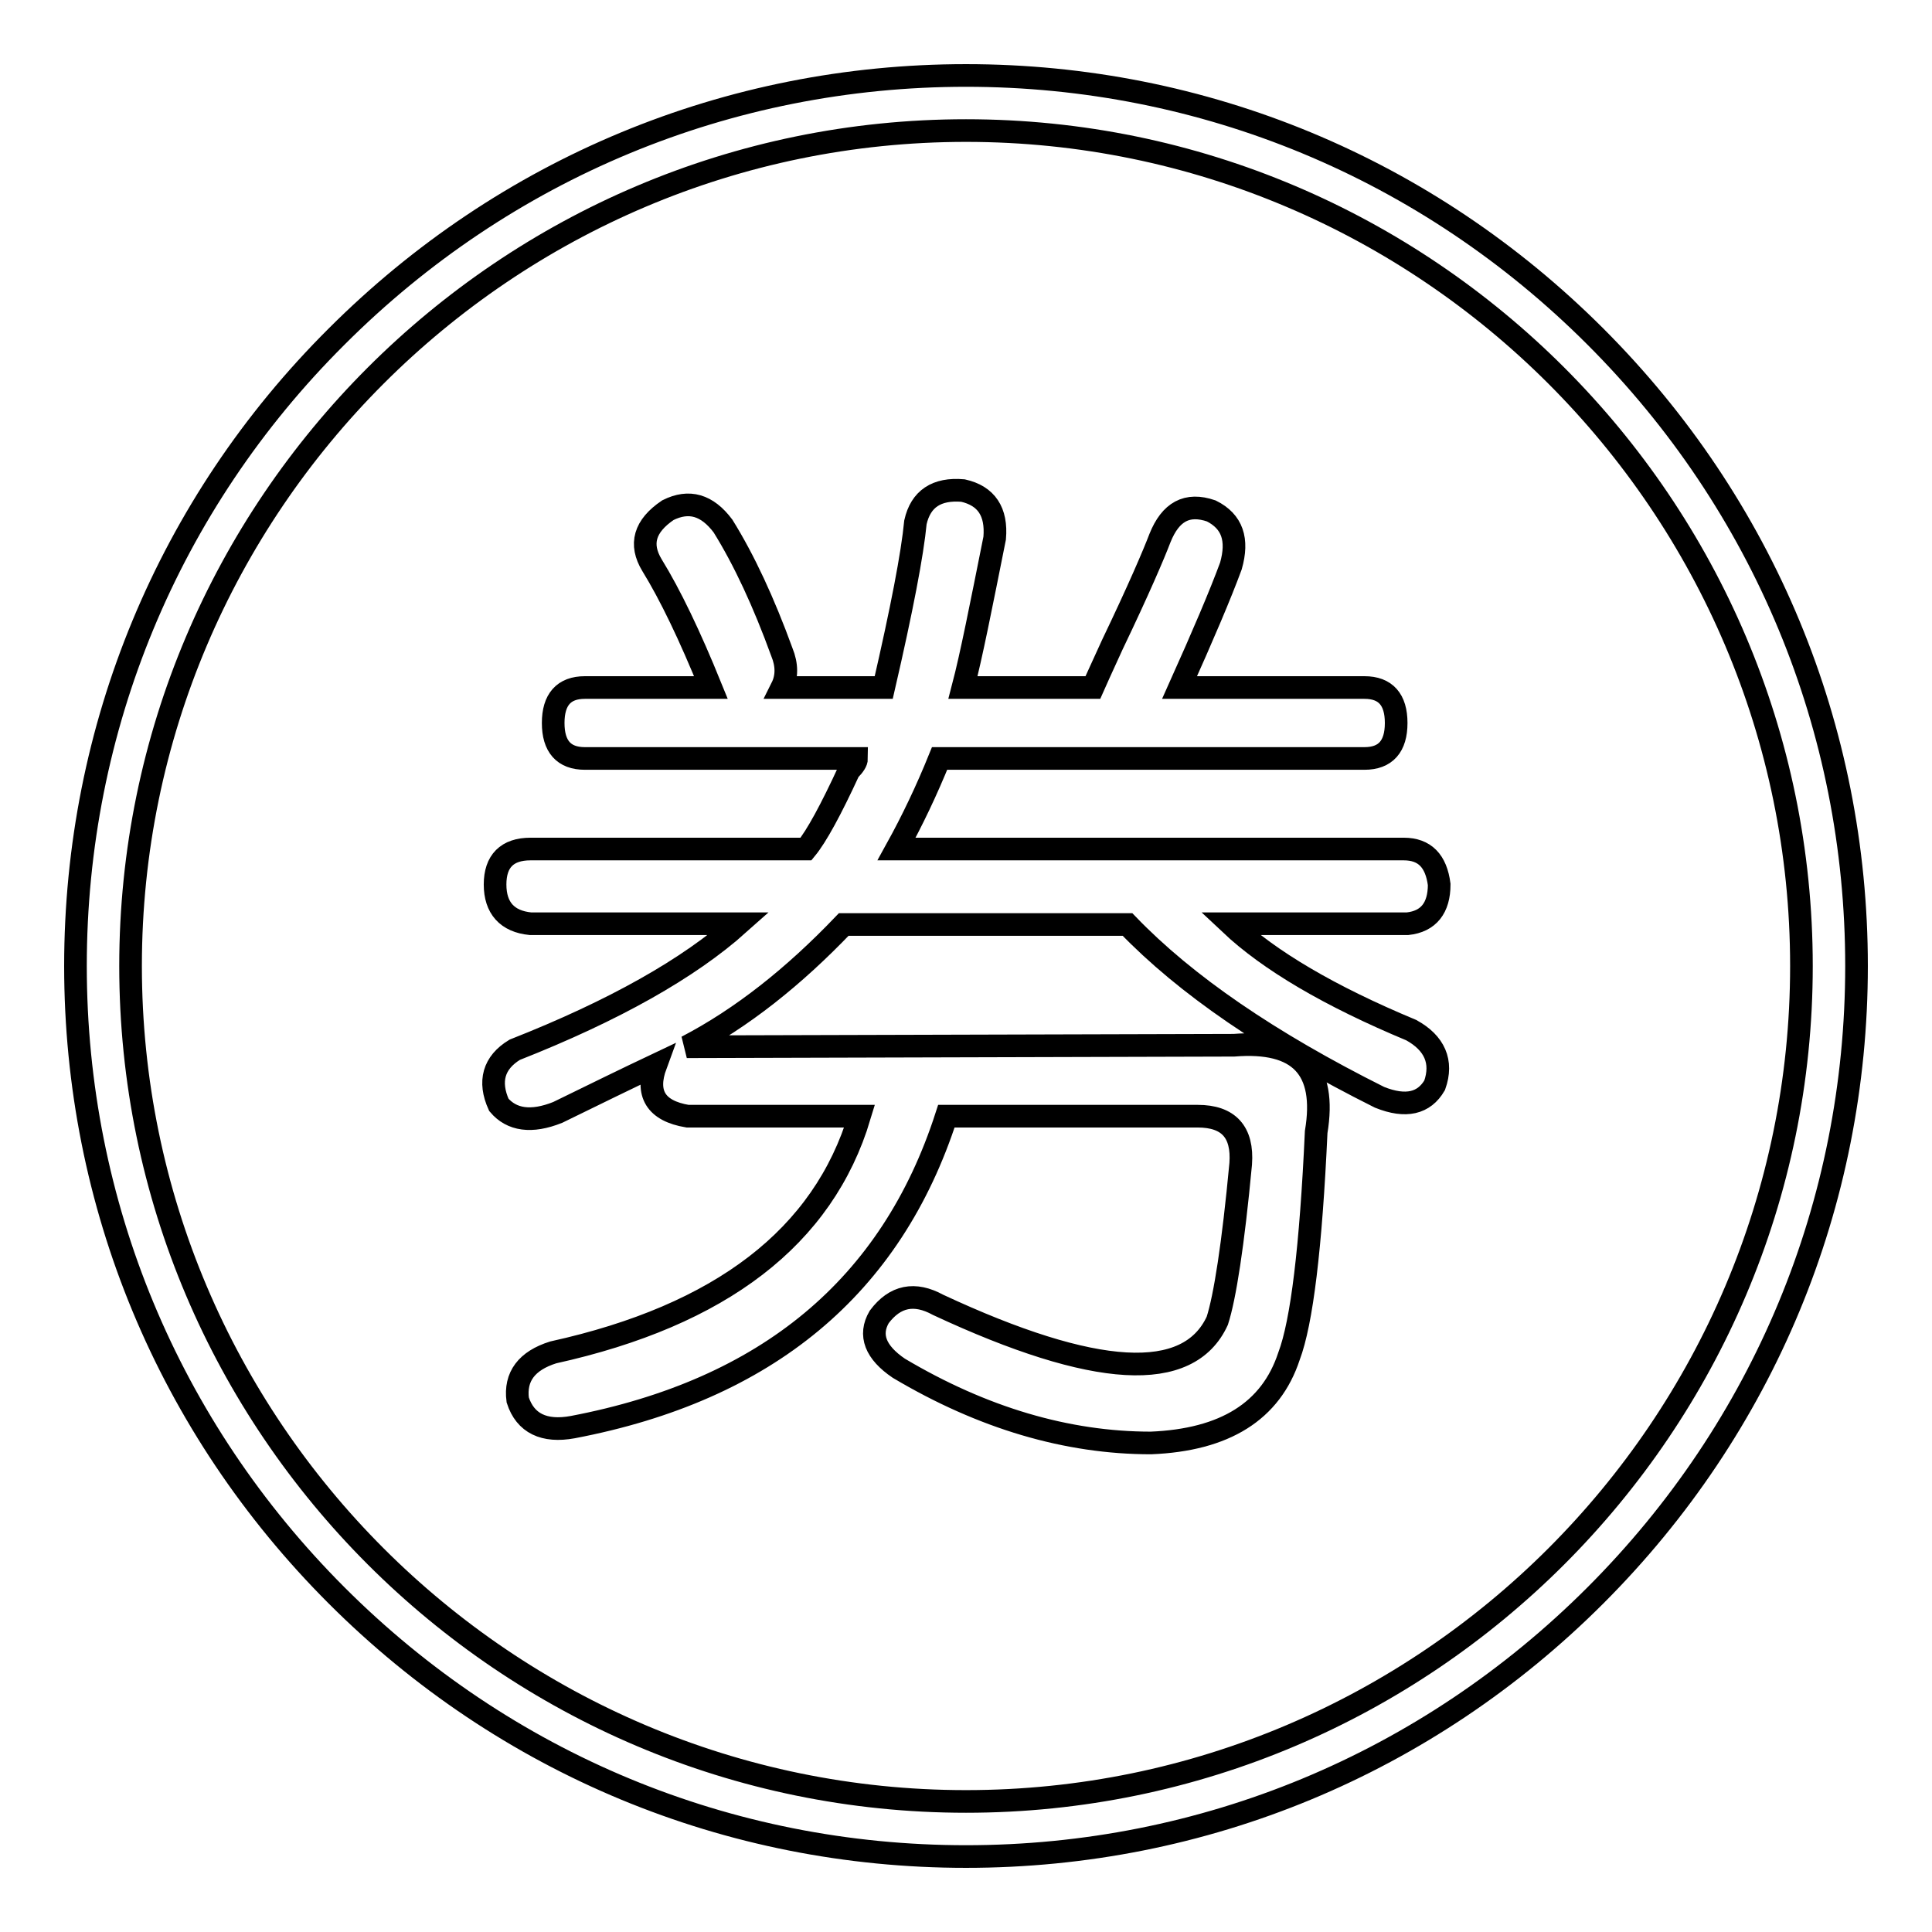
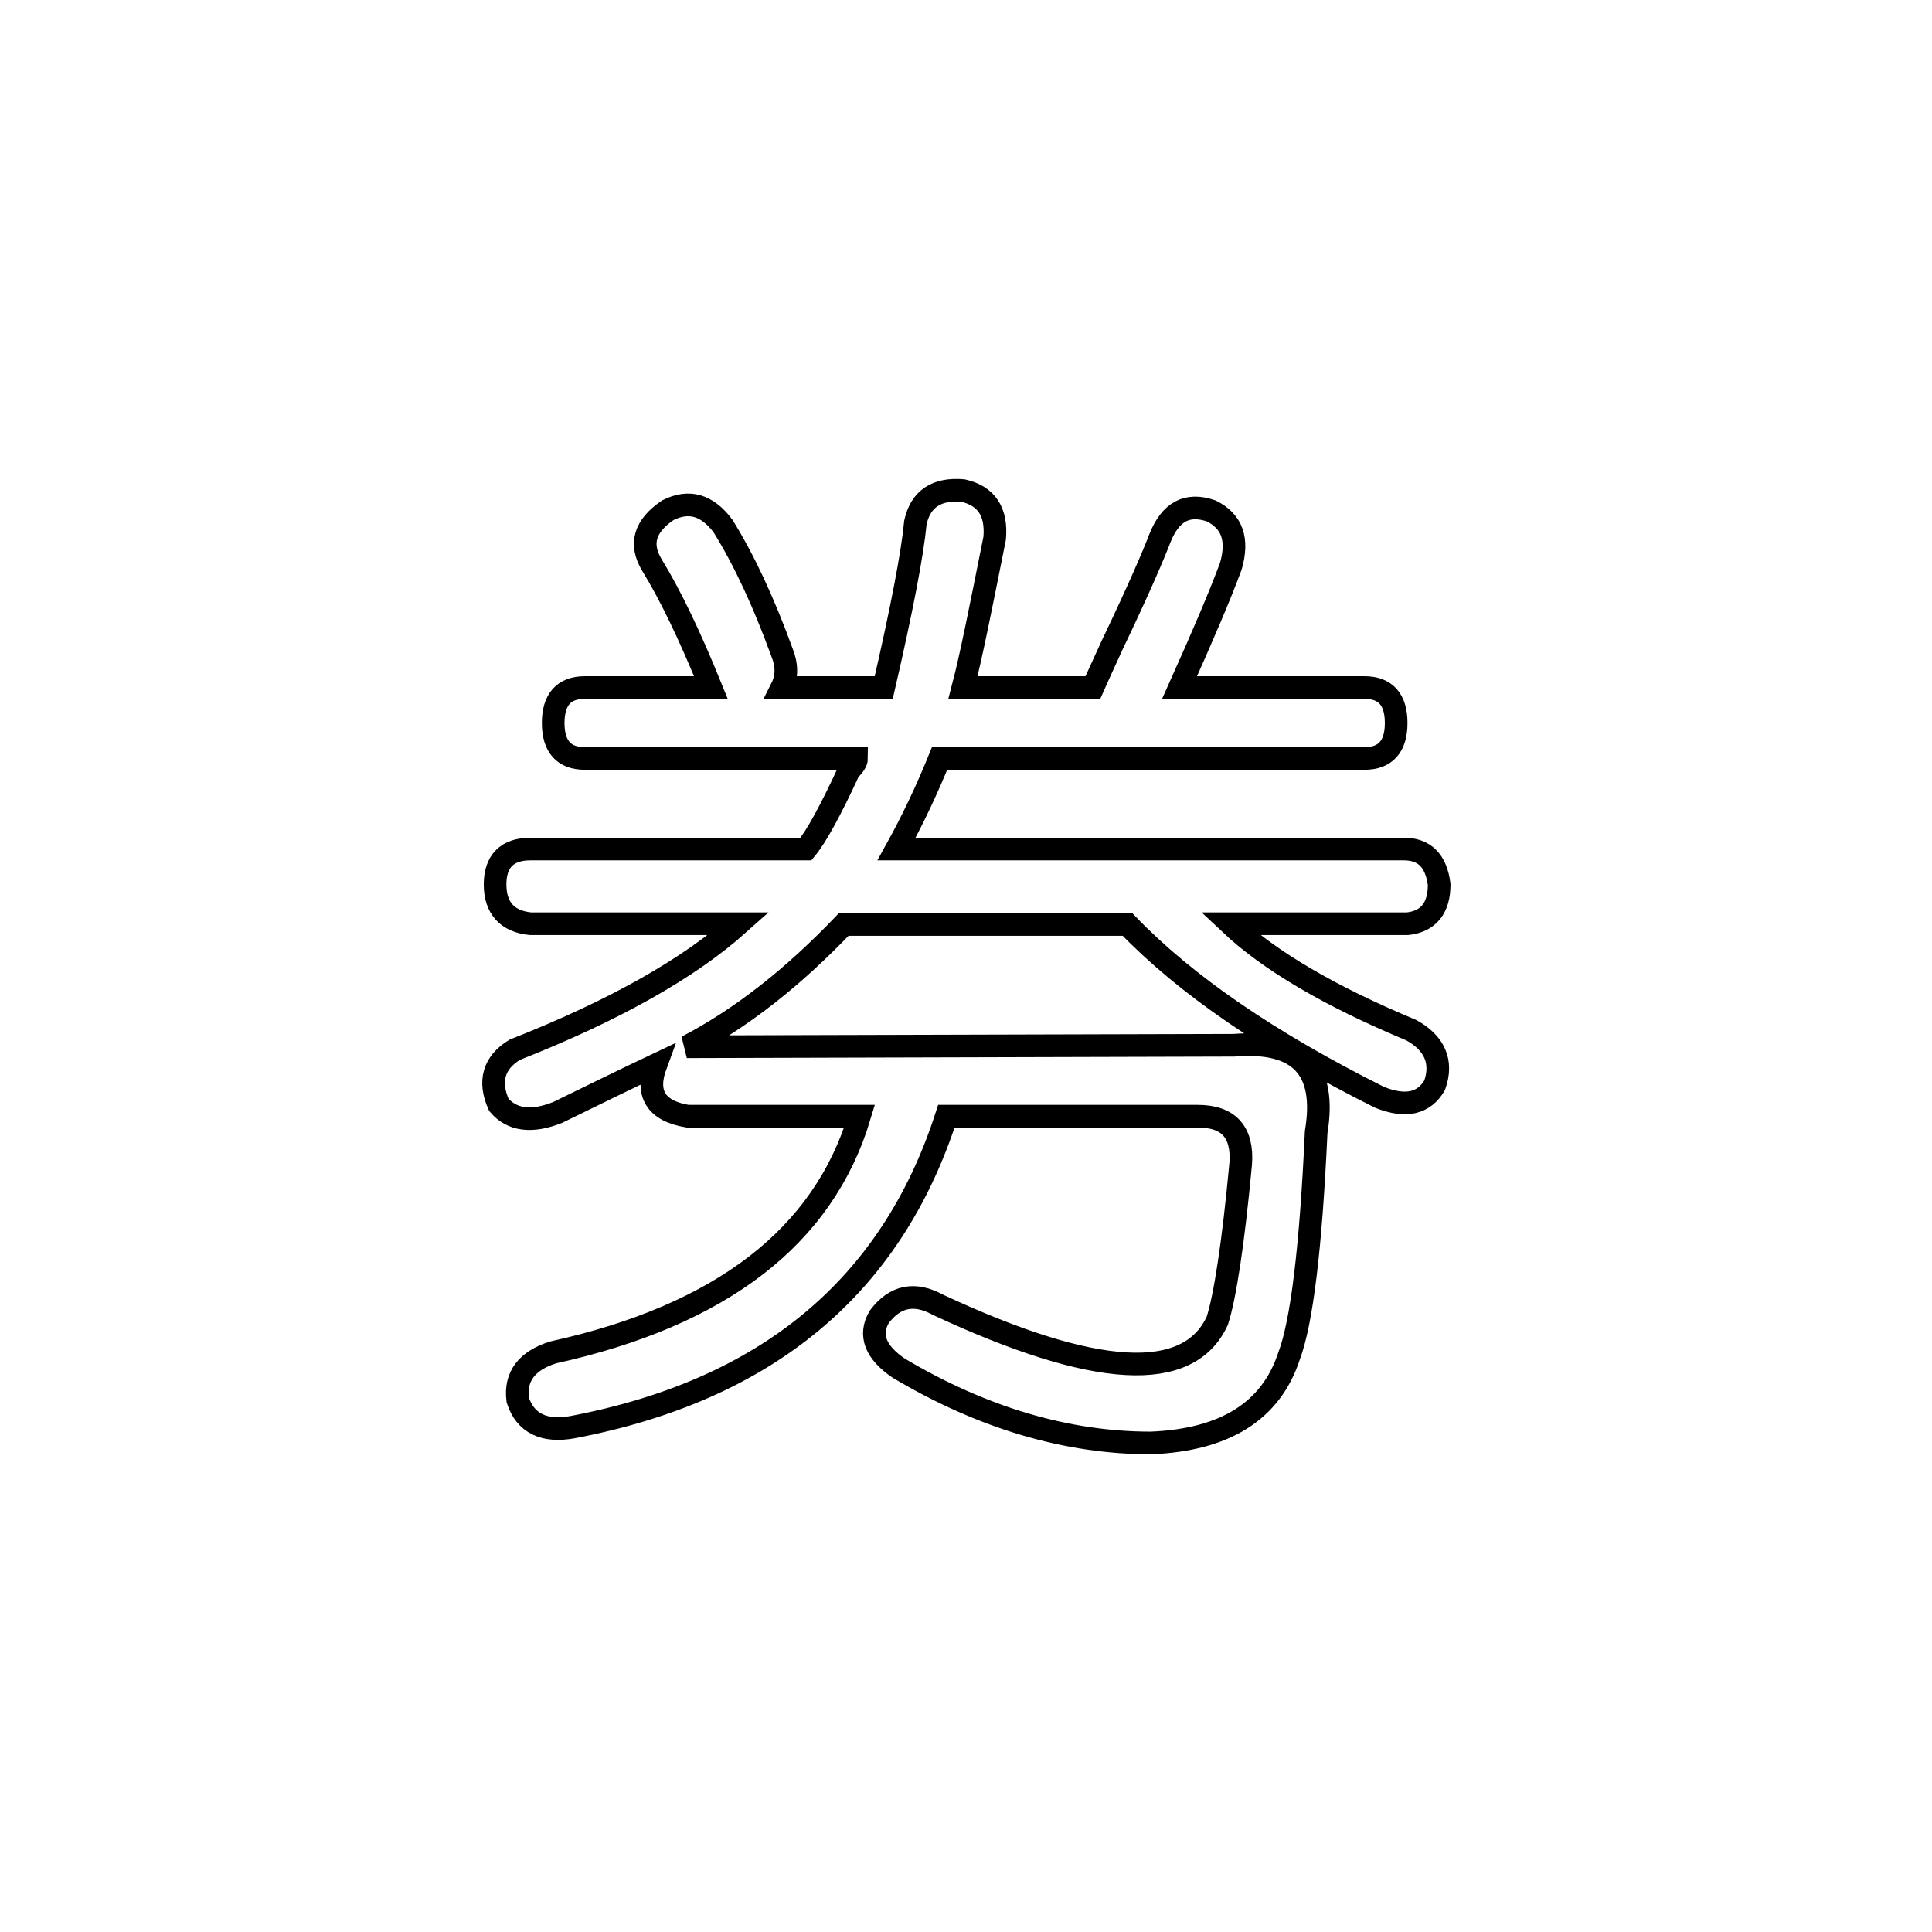
<svg xmlns="http://www.w3.org/2000/svg" version="1.1" x="0px" y="0px" viewBox="0 0 256 256" enable-background="new 0 0 256 256" xml:space="preserve">
  <g>
    <g>
      <path stroke-width="3" fill-opacity="0" stroke="#000000" d="M163.5,138.5c8.7-0.7,12.3,3.1,10.9,11.5c-0.7,15.3-1.9,25.2-3.6,29.7c-2.4,7.3-8.5,11.1-18.3,11.5c-11.1,0-22.3-3.3-33.4-9.9c-3.1-2.1-4-4.4-2.6-6.8c2.1-2.8,4.7-3.3,7.8-1.6c20.8,9.7,33.2,10.4,37,2.1c1-3.1,2.1-10.1,3.1-20.8c0.3-4.2-1.6-6.3-5.7-6.3h-33.3c-7.3,22.6-23.8,36.3-49.5,41.2c-3.8,0.7-6.3-0.5-7.3-3.6c-0.4-3.1,1.2-5.2,4.7-6.3c22.2-4.9,35.8-15.3,40.6-31.3H91.1c-4.2-0.7-5.6-3-4.2-6.8c-3.8,1.8-8.1,3.9-13,6.3c-3.5,1.4-6.1,1-7.8-1c-1.4-3.1-0.7-5.6,2.1-7.3c13.2-5.2,23.1-10.8,29.7-16.7H70.3c-3.1-0.3-4.7-2.1-4.7-5.2s1.6-4.7,4.7-4.7h36.5c1.4-1.7,3.3-5.2,5.7-10.4c0.7-0.7,1-1.2,1-1.6h-36c-2.8,0-4.2-1.6-4.2-4.7c0-3.1,1.4-4.7,4.2-4.7h16.7c-2.8-6.9-5.4-12.3-7.8-16.2c-1.7-2.8-1-5.2,2.1-7.3c2.8-1.4,5.2-0.7,7.3,2.1c2.8,4.5,5.4,10.1,7.8,16.7c0.7,1.7,0.7,3.3,0,4.7h13.5c2.4-10.4,3.8-17.7,4.2-21.9c0.7-3.1,2.8-4.5,6.3-4.2c3.1,0.7,4.5,2.8,4.2,6.3c-1.8,9-3.1,15.6-4.2,19.8h17.2c0.3-0.7,1.2-2.6,2.6-5.7c3.5-7.3,5.5-12,6.3-14.1c1.4-3.5,3.6-4.7,6.8-3.6c2.8,1.4,3.6,3.8,2.6,7.3c-1.4,3.8-3.7,9.2-6.8,16.1h24.5c2.8,0,4.2,1.6,4.2,4.7c0,3.1-1.4,4.7-4.2,4.7h-56.3c-1.7,4.2-3.6,8.2-5.7,12h67.2c2.8,0,4.3,1.6,4.7,4.7c0,3.1-1.4,4.9-4.2,5.2H163c5.2,4.9,13.2,9.6,24,14.1c3.1,1.7,4.2,4.2,3.1,7.3c-1.4,2.4-3.8,3-7.3,1.6c-14.6-7.3-25.7-14.9-33.4-22.9h-37.6c-6.6,6.9-13.5,12.4-20.8,16.2L163.5,138.5L163.5,138.5z" />
-       <path stroke-width="3" fill-opacity="0" stroke="#000000" d="M211.4,44.6C189.1,22.3,159.5,10,128,10c-31.5,0-61.1,12.3-83.4,34.6C22.3,66.8,10,96.5,10,128c0,31.5,12.3,61.1,34.6,83.4C66.9,233.7,96.5,246,128,246c31.5,0,61.1-12.3,83.4-34.6c22.3-22.3,34.6-51.9,34.6-83.4C246,96.5,233.7,66.9,211.4,44.6z M128,238.7C67,238.7,17.3,189,17.3,128C17.3,67,67,17.3,128,17.3c61,0,110.7,49.7,110.7,110.7C238.7,189,189,238.7,128,238.7z" />
    </g>
  </g>
</svg>